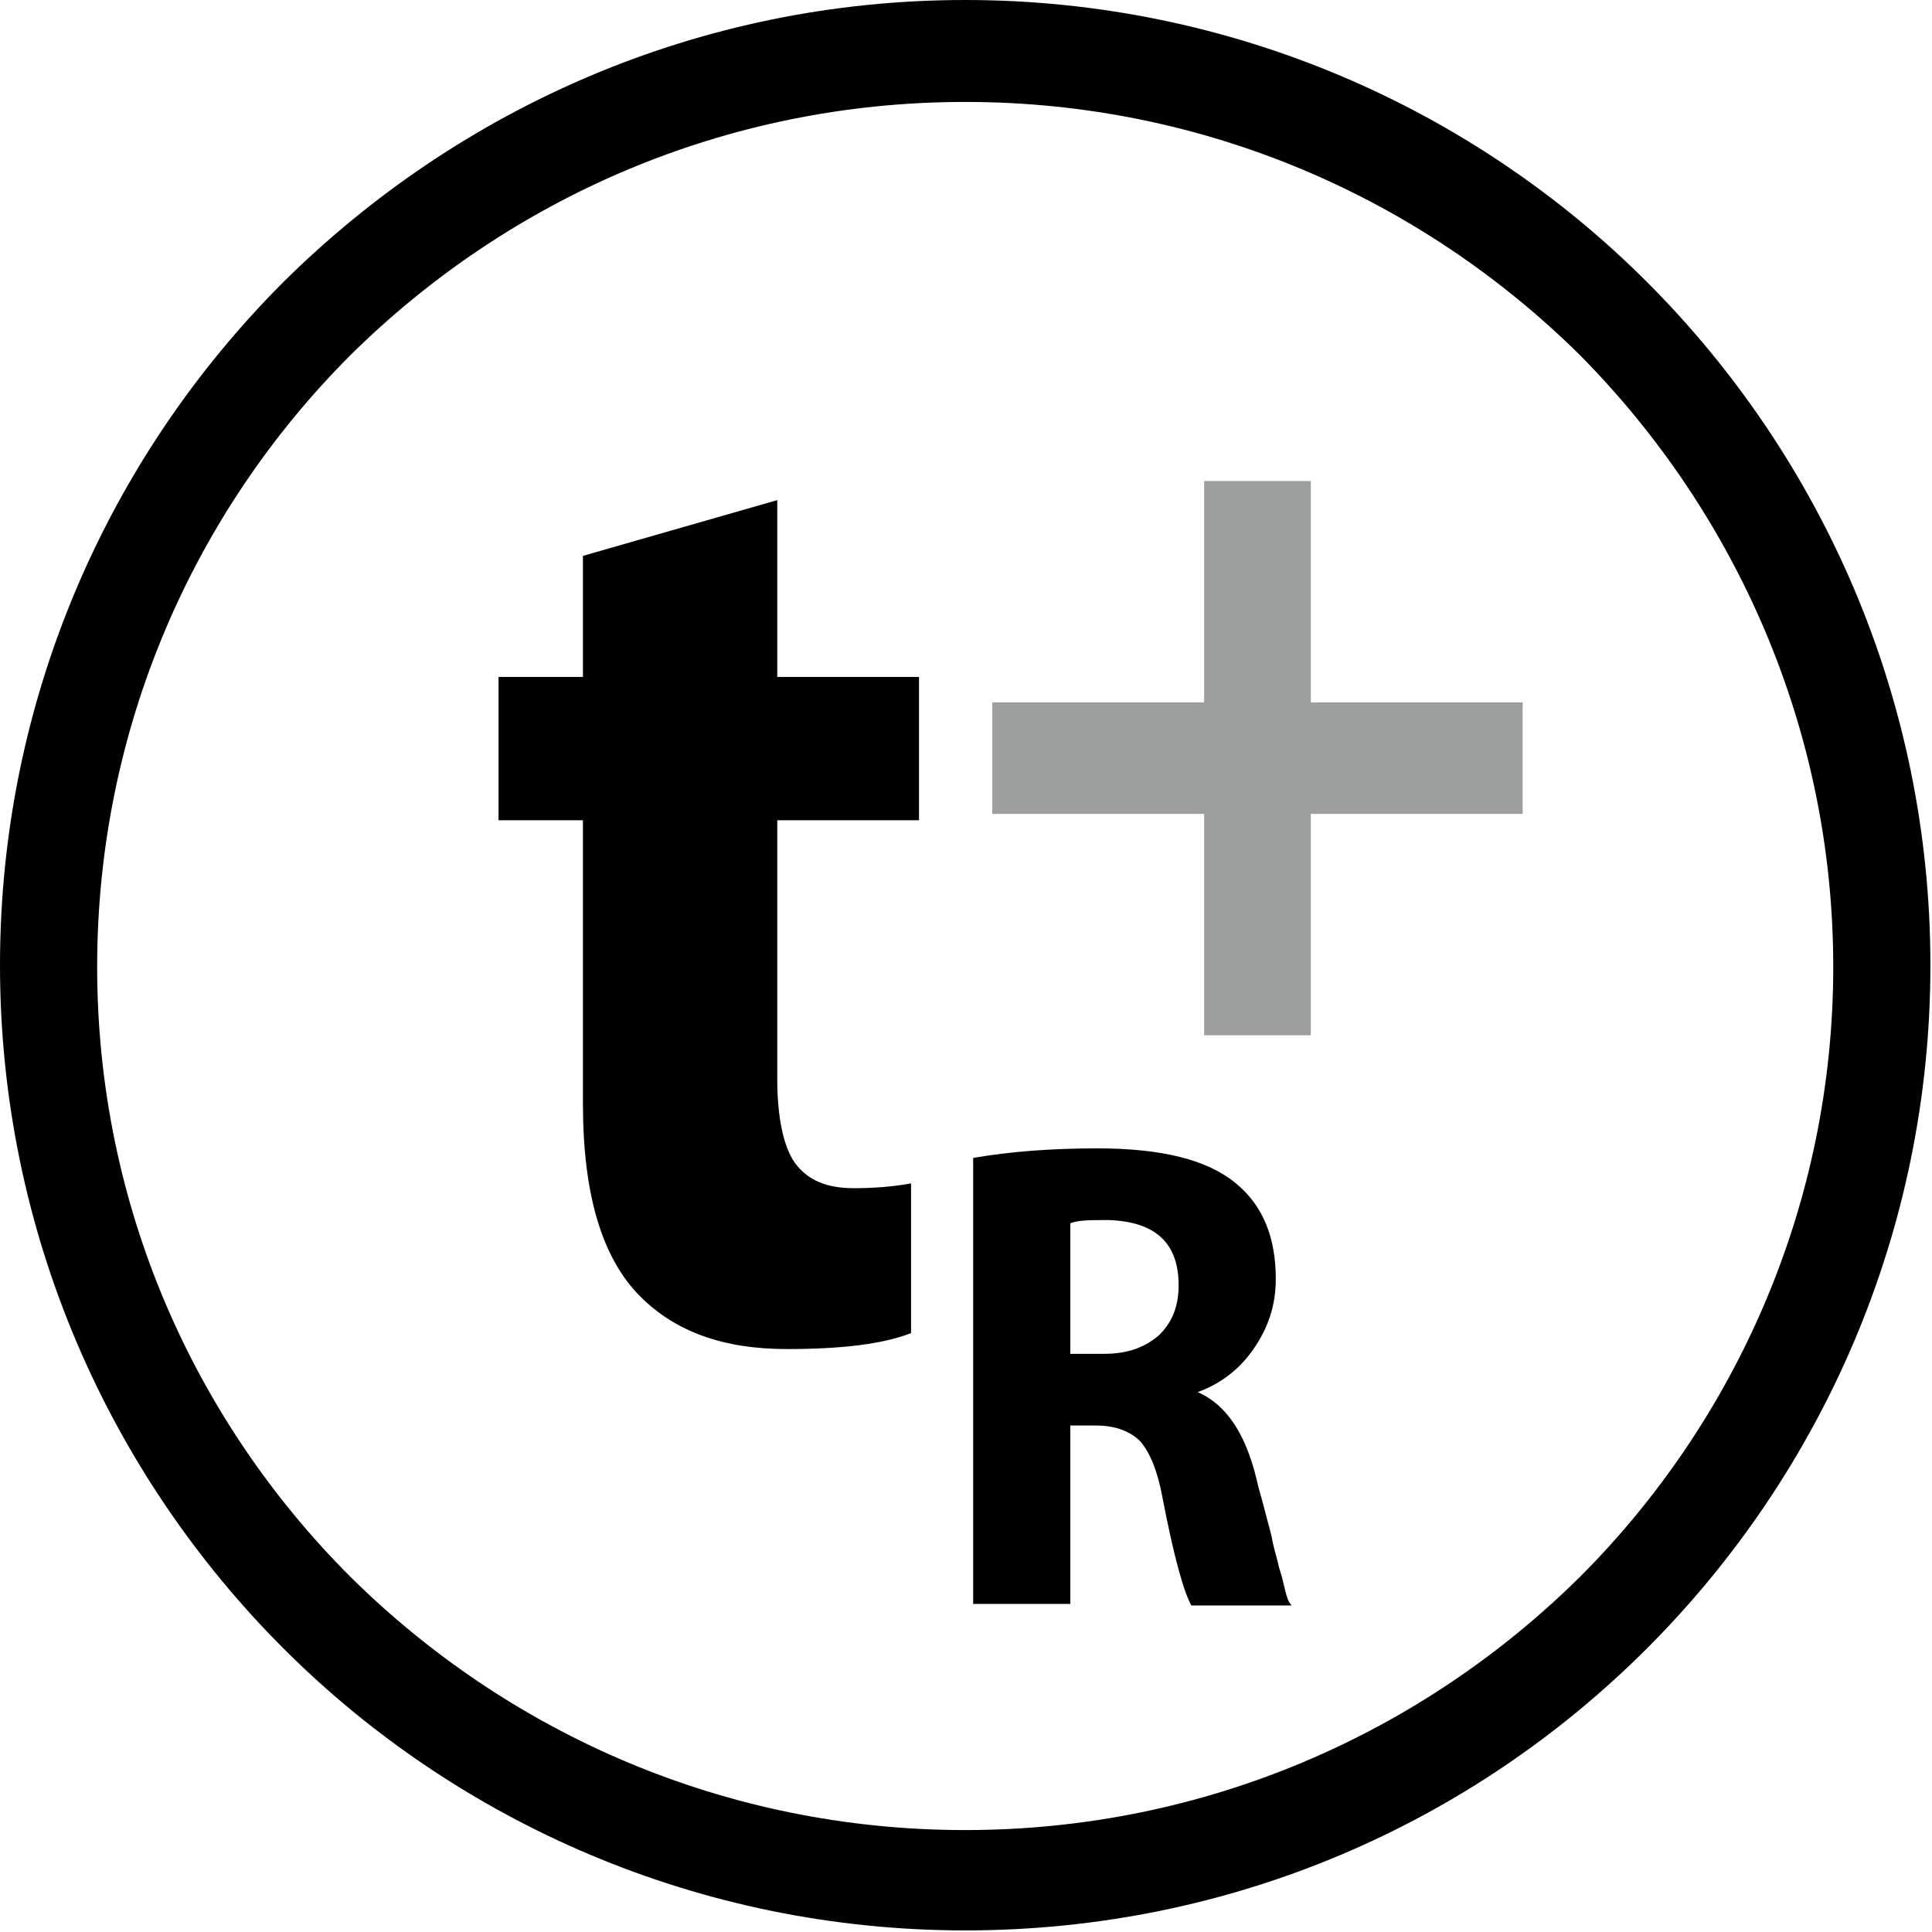
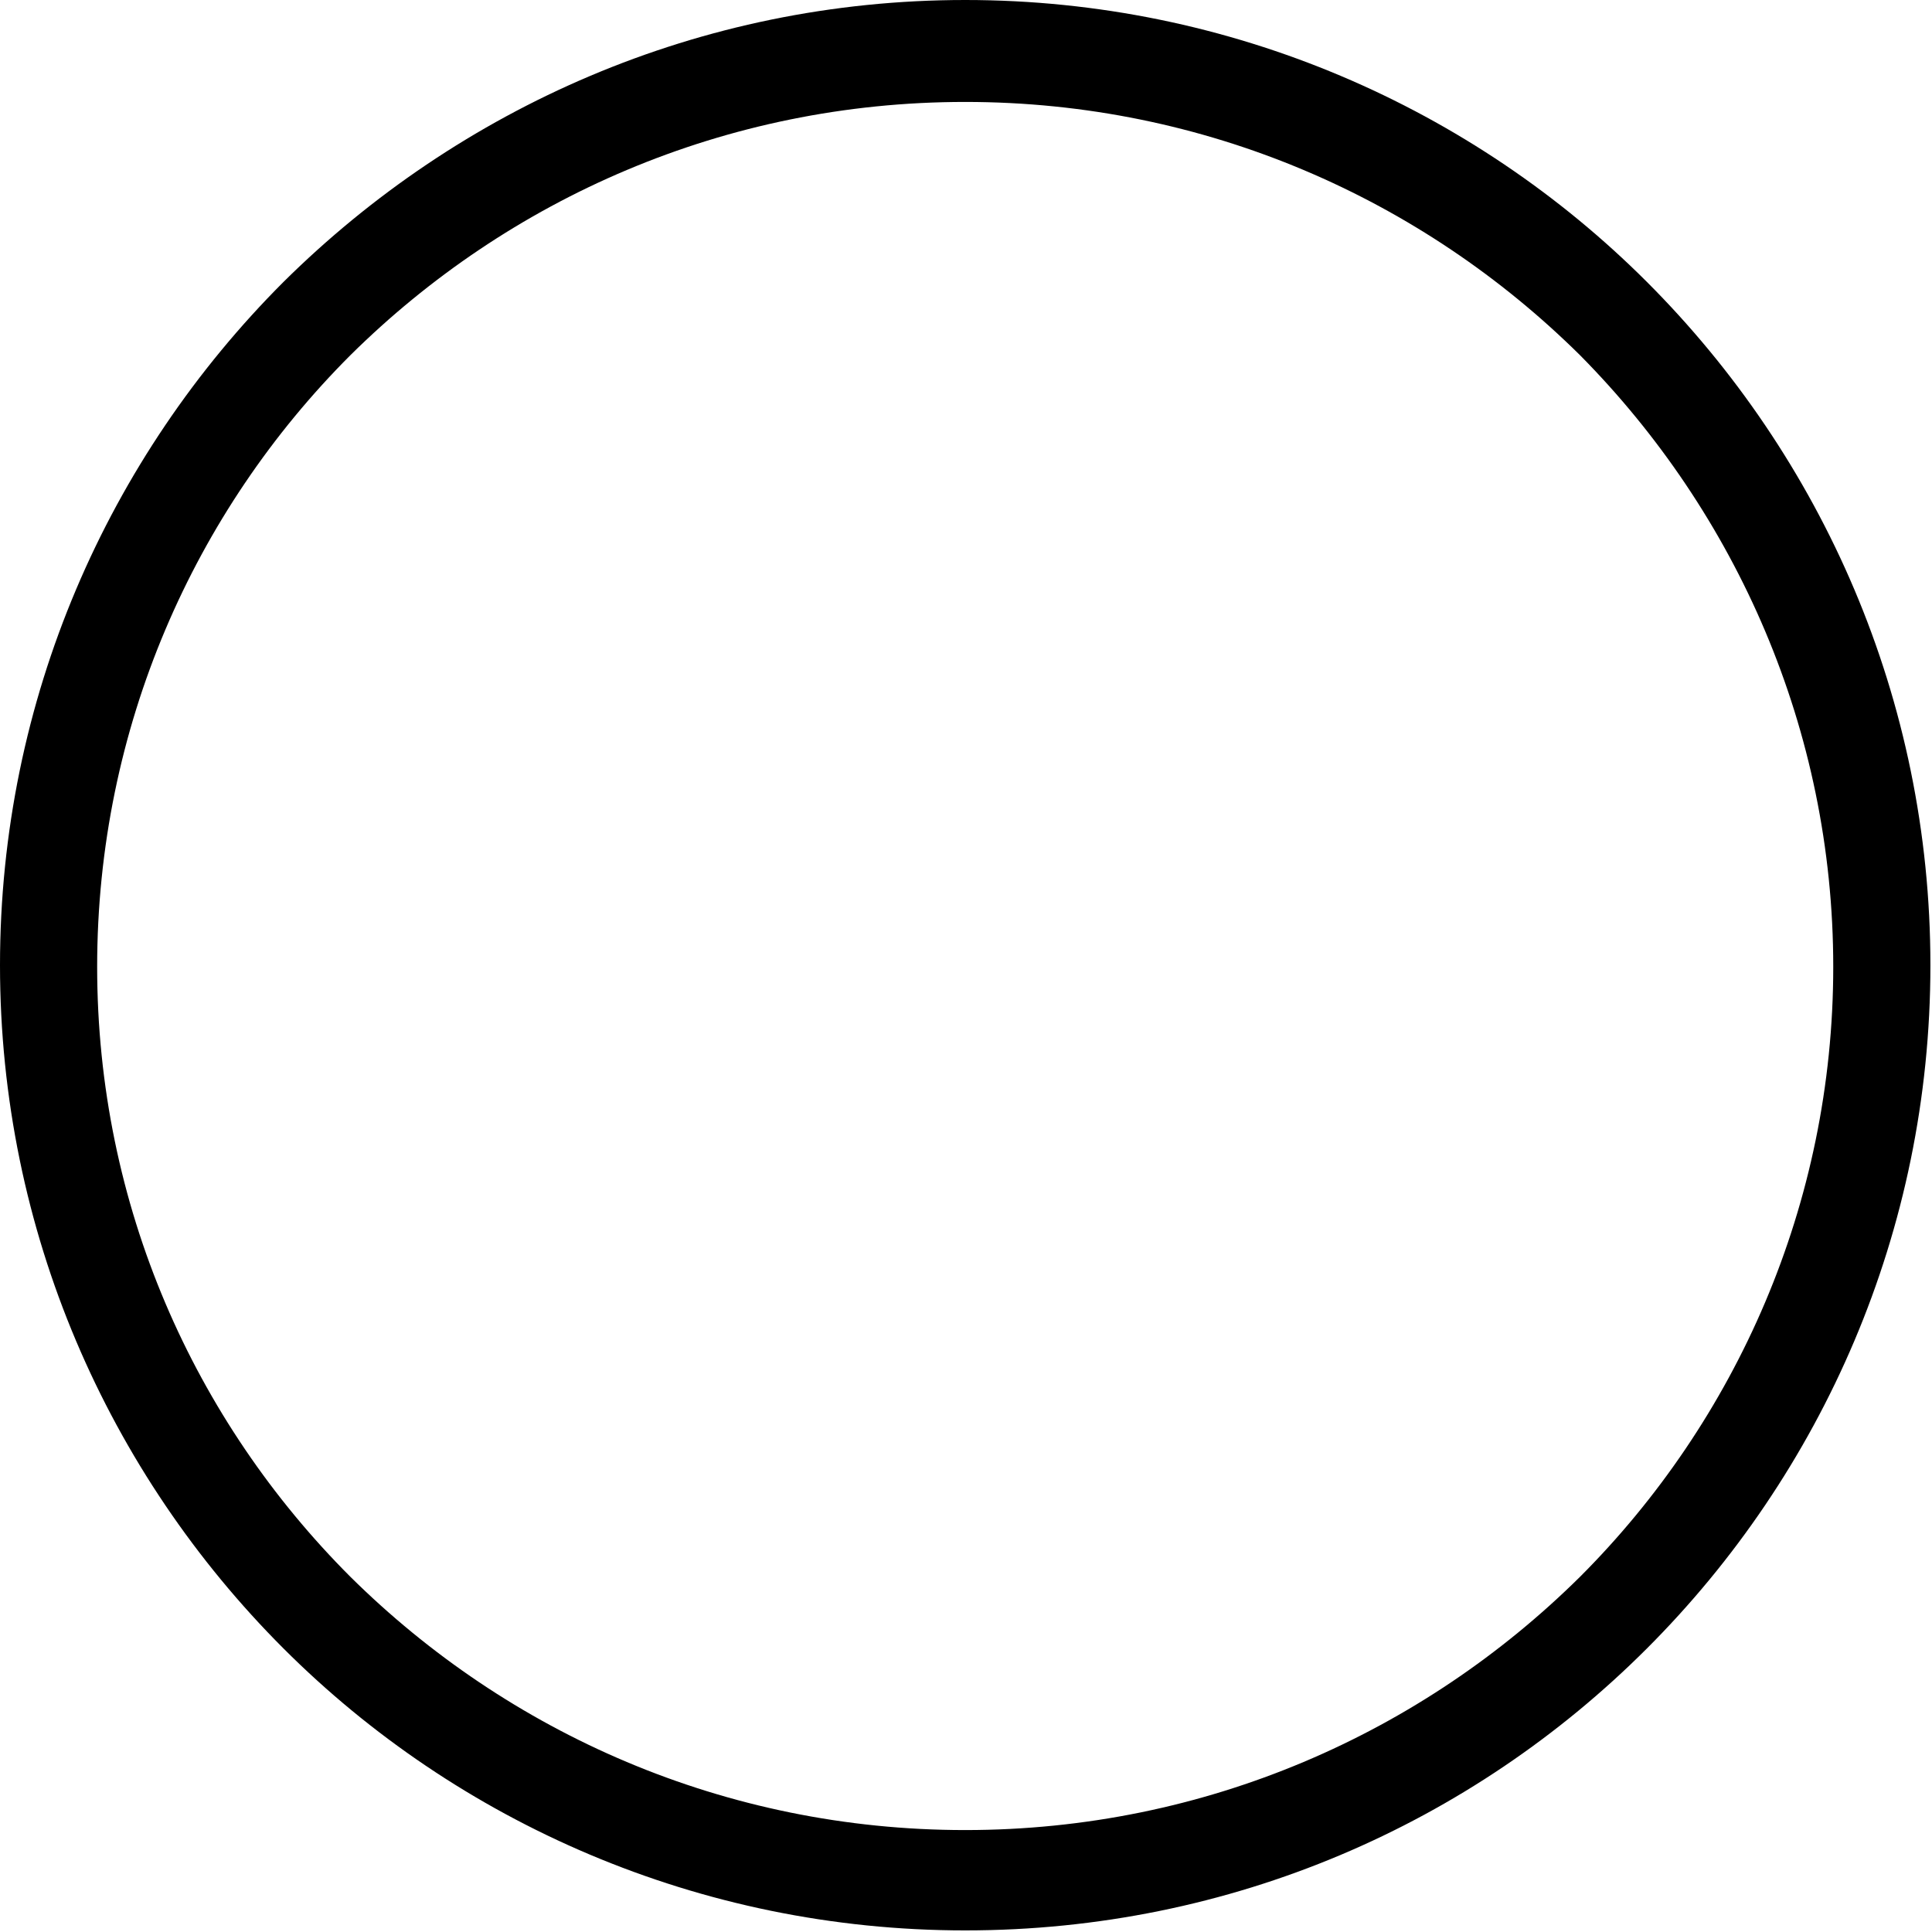
<svg xmlns="http://www.w3.org/2000/svg" id="_Слой_2" viewBox="0 0 12.13 12.13">
  <defs>
    <style>.cls-1{fill:#9d9e9e;}.cls-1,.cls-2{fill-rule:evenodd;}</style>
  </defs>
  <g id="svg9">
    <g id="Layer1000">
      <path id="path2" class="cls-2" d="M6.06,0c1.67,0,3.19,.68,4.28,1.77,1.1,1.1,1.78,2.62,1.78,4.29s-.68,3.19-1.78,4.29c-1.1,1.1-2.61,1.77-4.28,1.77s-3.19-.68-4.28-1.77c-1.1-1.1-1.78-2.62-1.78-4.29S.68,2.87,1.78,1.77C2.88,.68,4.39,0,6.06,0Zm3.86,2.23c-.99-.98-2.35-1.59-3.86-1.59s-2.87,.61-3.86,1.59c-.98,.98-1.59,2.34-1.59,3.84s.61,2.85,1.59,3.83c.99,.98,2.35,1.59,3.86,1.59s2.87-.61,3.86-1.59c.98-.98,1.59-2.34,1.59-3.83s-.61-2.85-1.59-3.84h0Z" />
-       <path id="path4" class="cls-2" d="M3.66,3.49l1.22-.35v1.11h.89v.9h-.89v1.62c0,.25,.04,.43,.11,.53,.08,.11,.2,.16,.37,.16,.13,0,.25-.01,.36-.03v.94c-.18,.07-.44,.1-.78,.1-.4,0-.7-.11-.92-.33-.24-.24-.36-.64-.36-1.21v-1.78h-.53v-.9h.53v-.76Zm2.45,6.59v-2.81c.23-.04,.49-.06,.78-.06,.4,0,.69,.07,.87,.22,.17,.14,.25,.34,.25,.6,0,.17-.05,.31-.14,.44-.09,.13-.21,.22-.35,.27h0c.18,.08,.3,.26,.37,.55,.01,.05,.03,.11,.05,.19,.02,.08,.04,.14,.05,.2,.01,.05,.03,.11,.04,.16,.02,.06,.03,.11,.04,.15,.01,.04,.02,.07,.04,.09h-.63c-.05-.09-.11-.31-.18-.67-.03-.17-.08-.29-.14-.36-.06-.06-.15-.1-.28-.1h-.16v1.12h-.61Zm.61-2.39v.81h.21c.15,0,.26-.04,.35-.12,.08-.08,.12-.18,.12-.31,0-.27-.15-.4-.44-.41-.11,0-.19,0-.24,.02h0Z" />
-       <path id="path6" class="cls-1" d="M9.56,4.41h-1.33v-1.39h-.67v1.39h-1.33v.7h1.33v1.39h.67v-1.39h1.33v-.7Z" />
    </g>
  </g>
</svg>